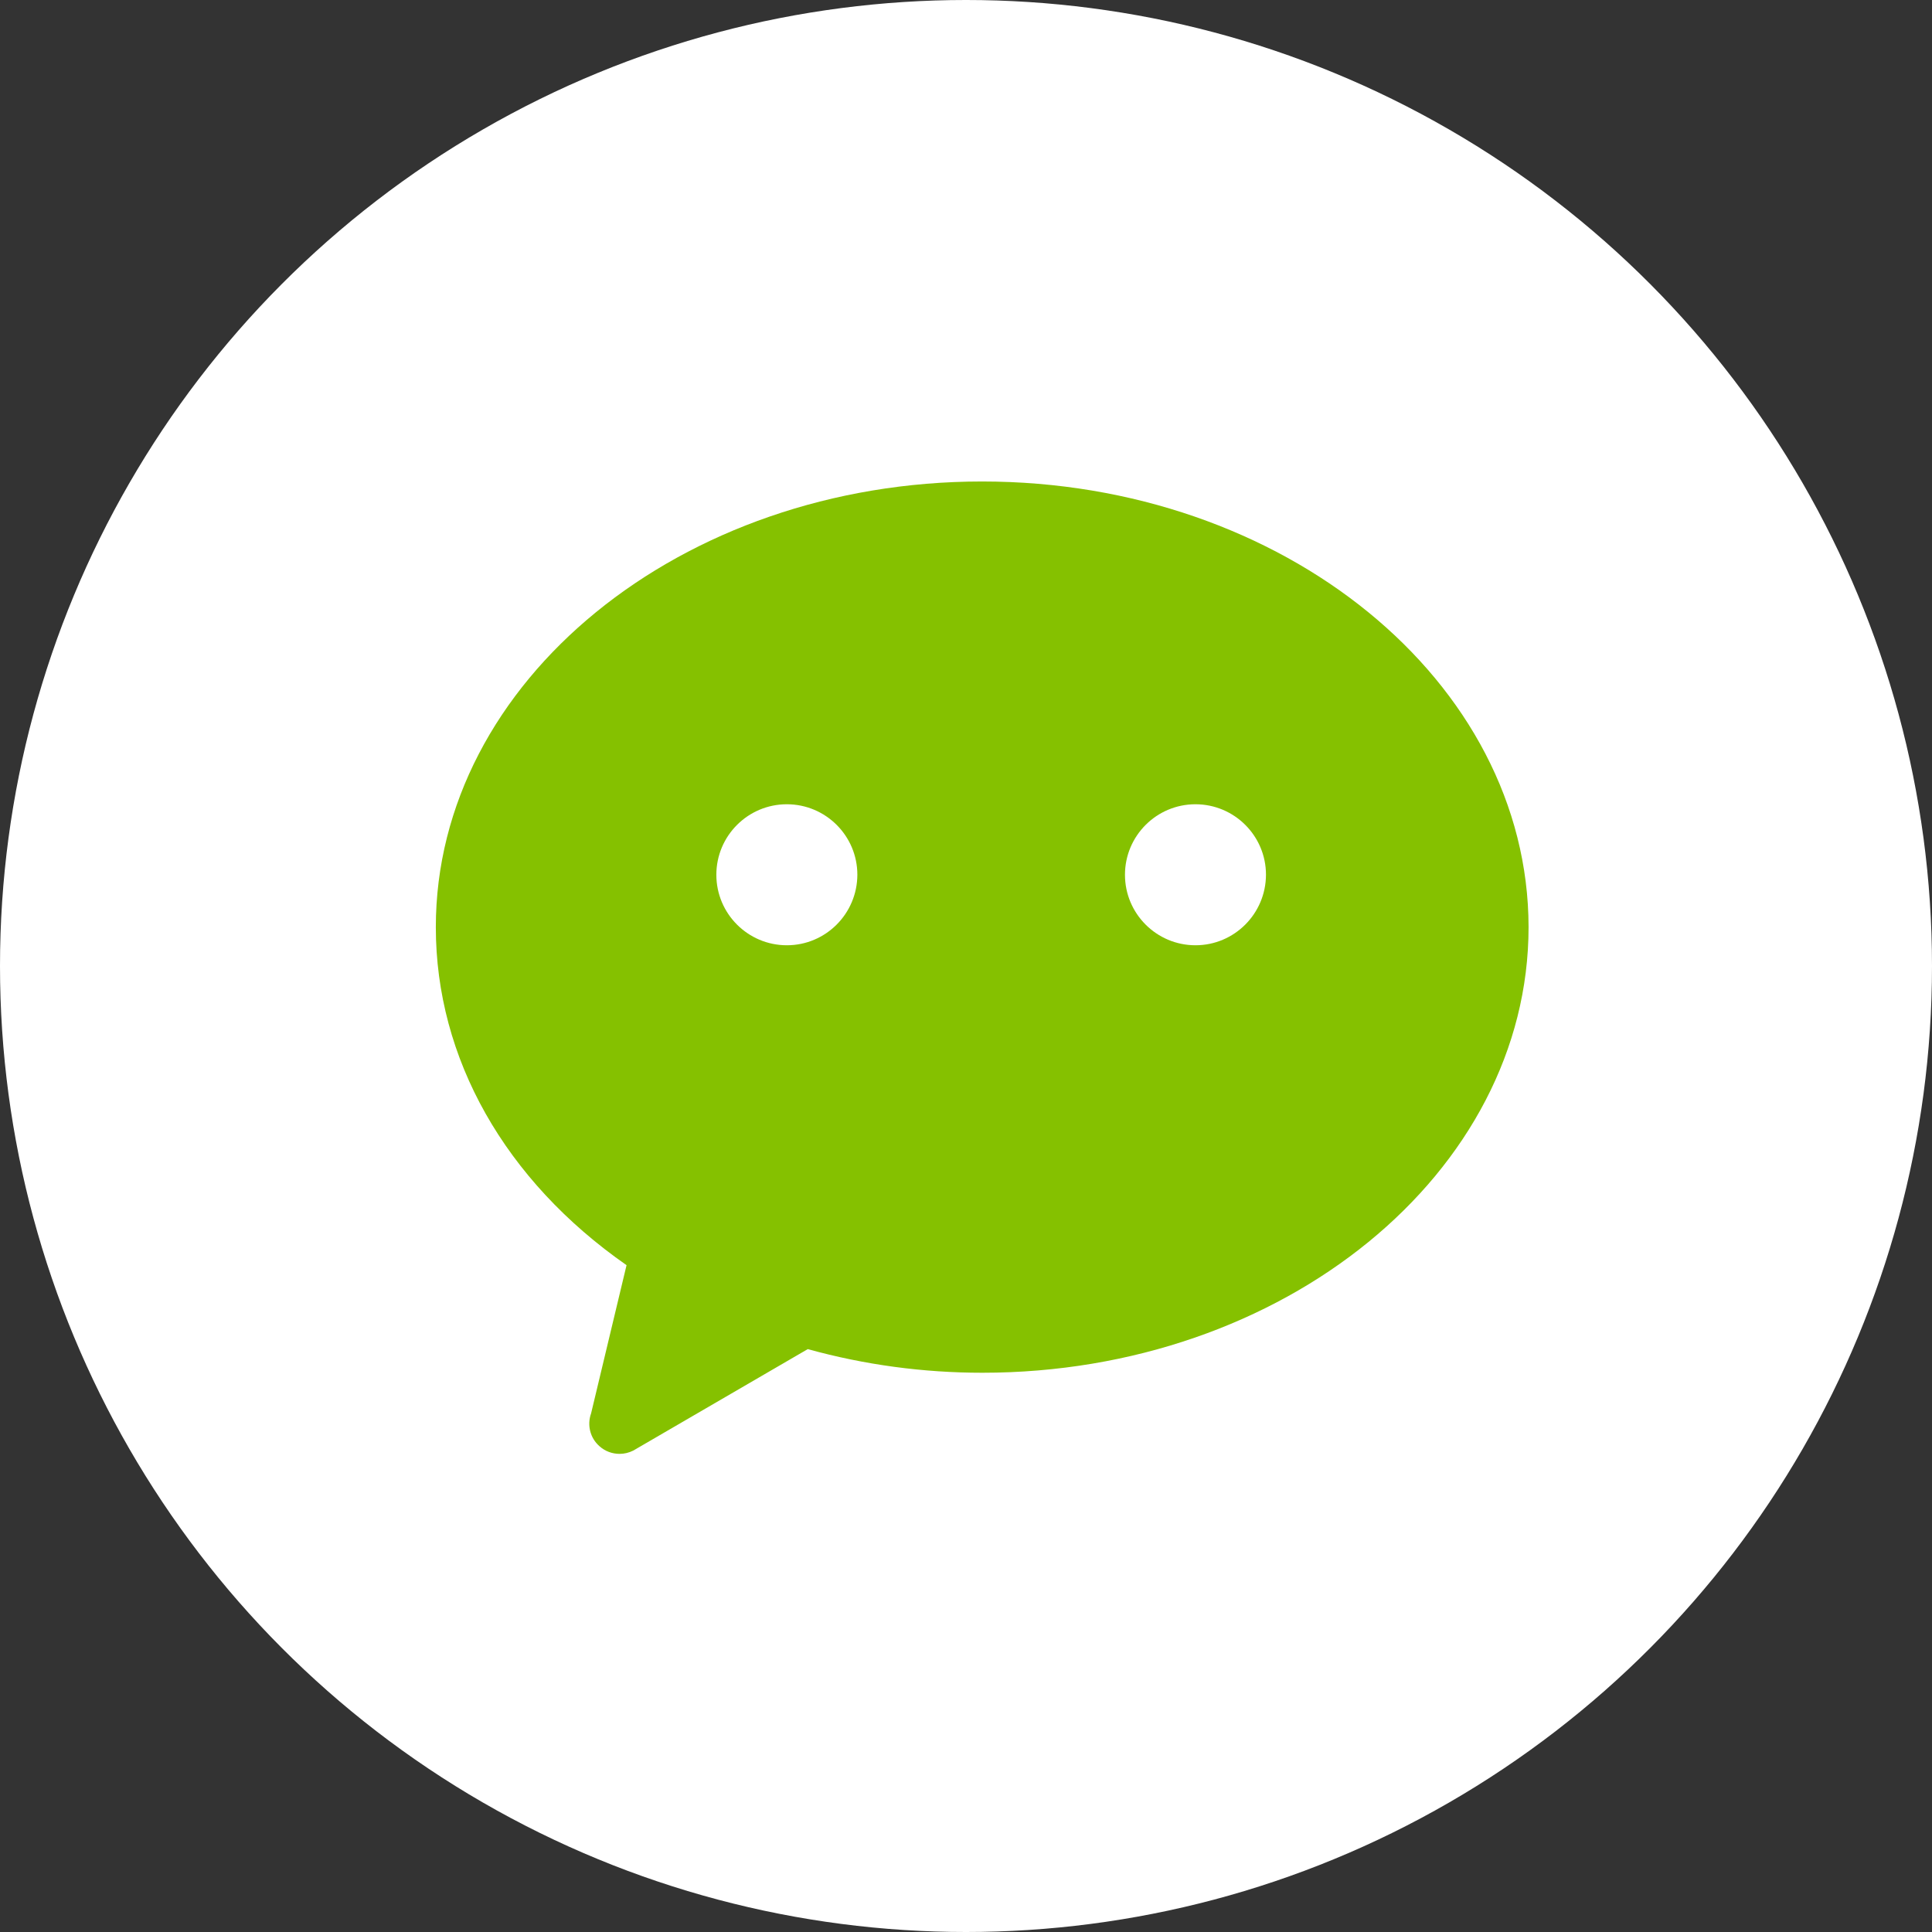
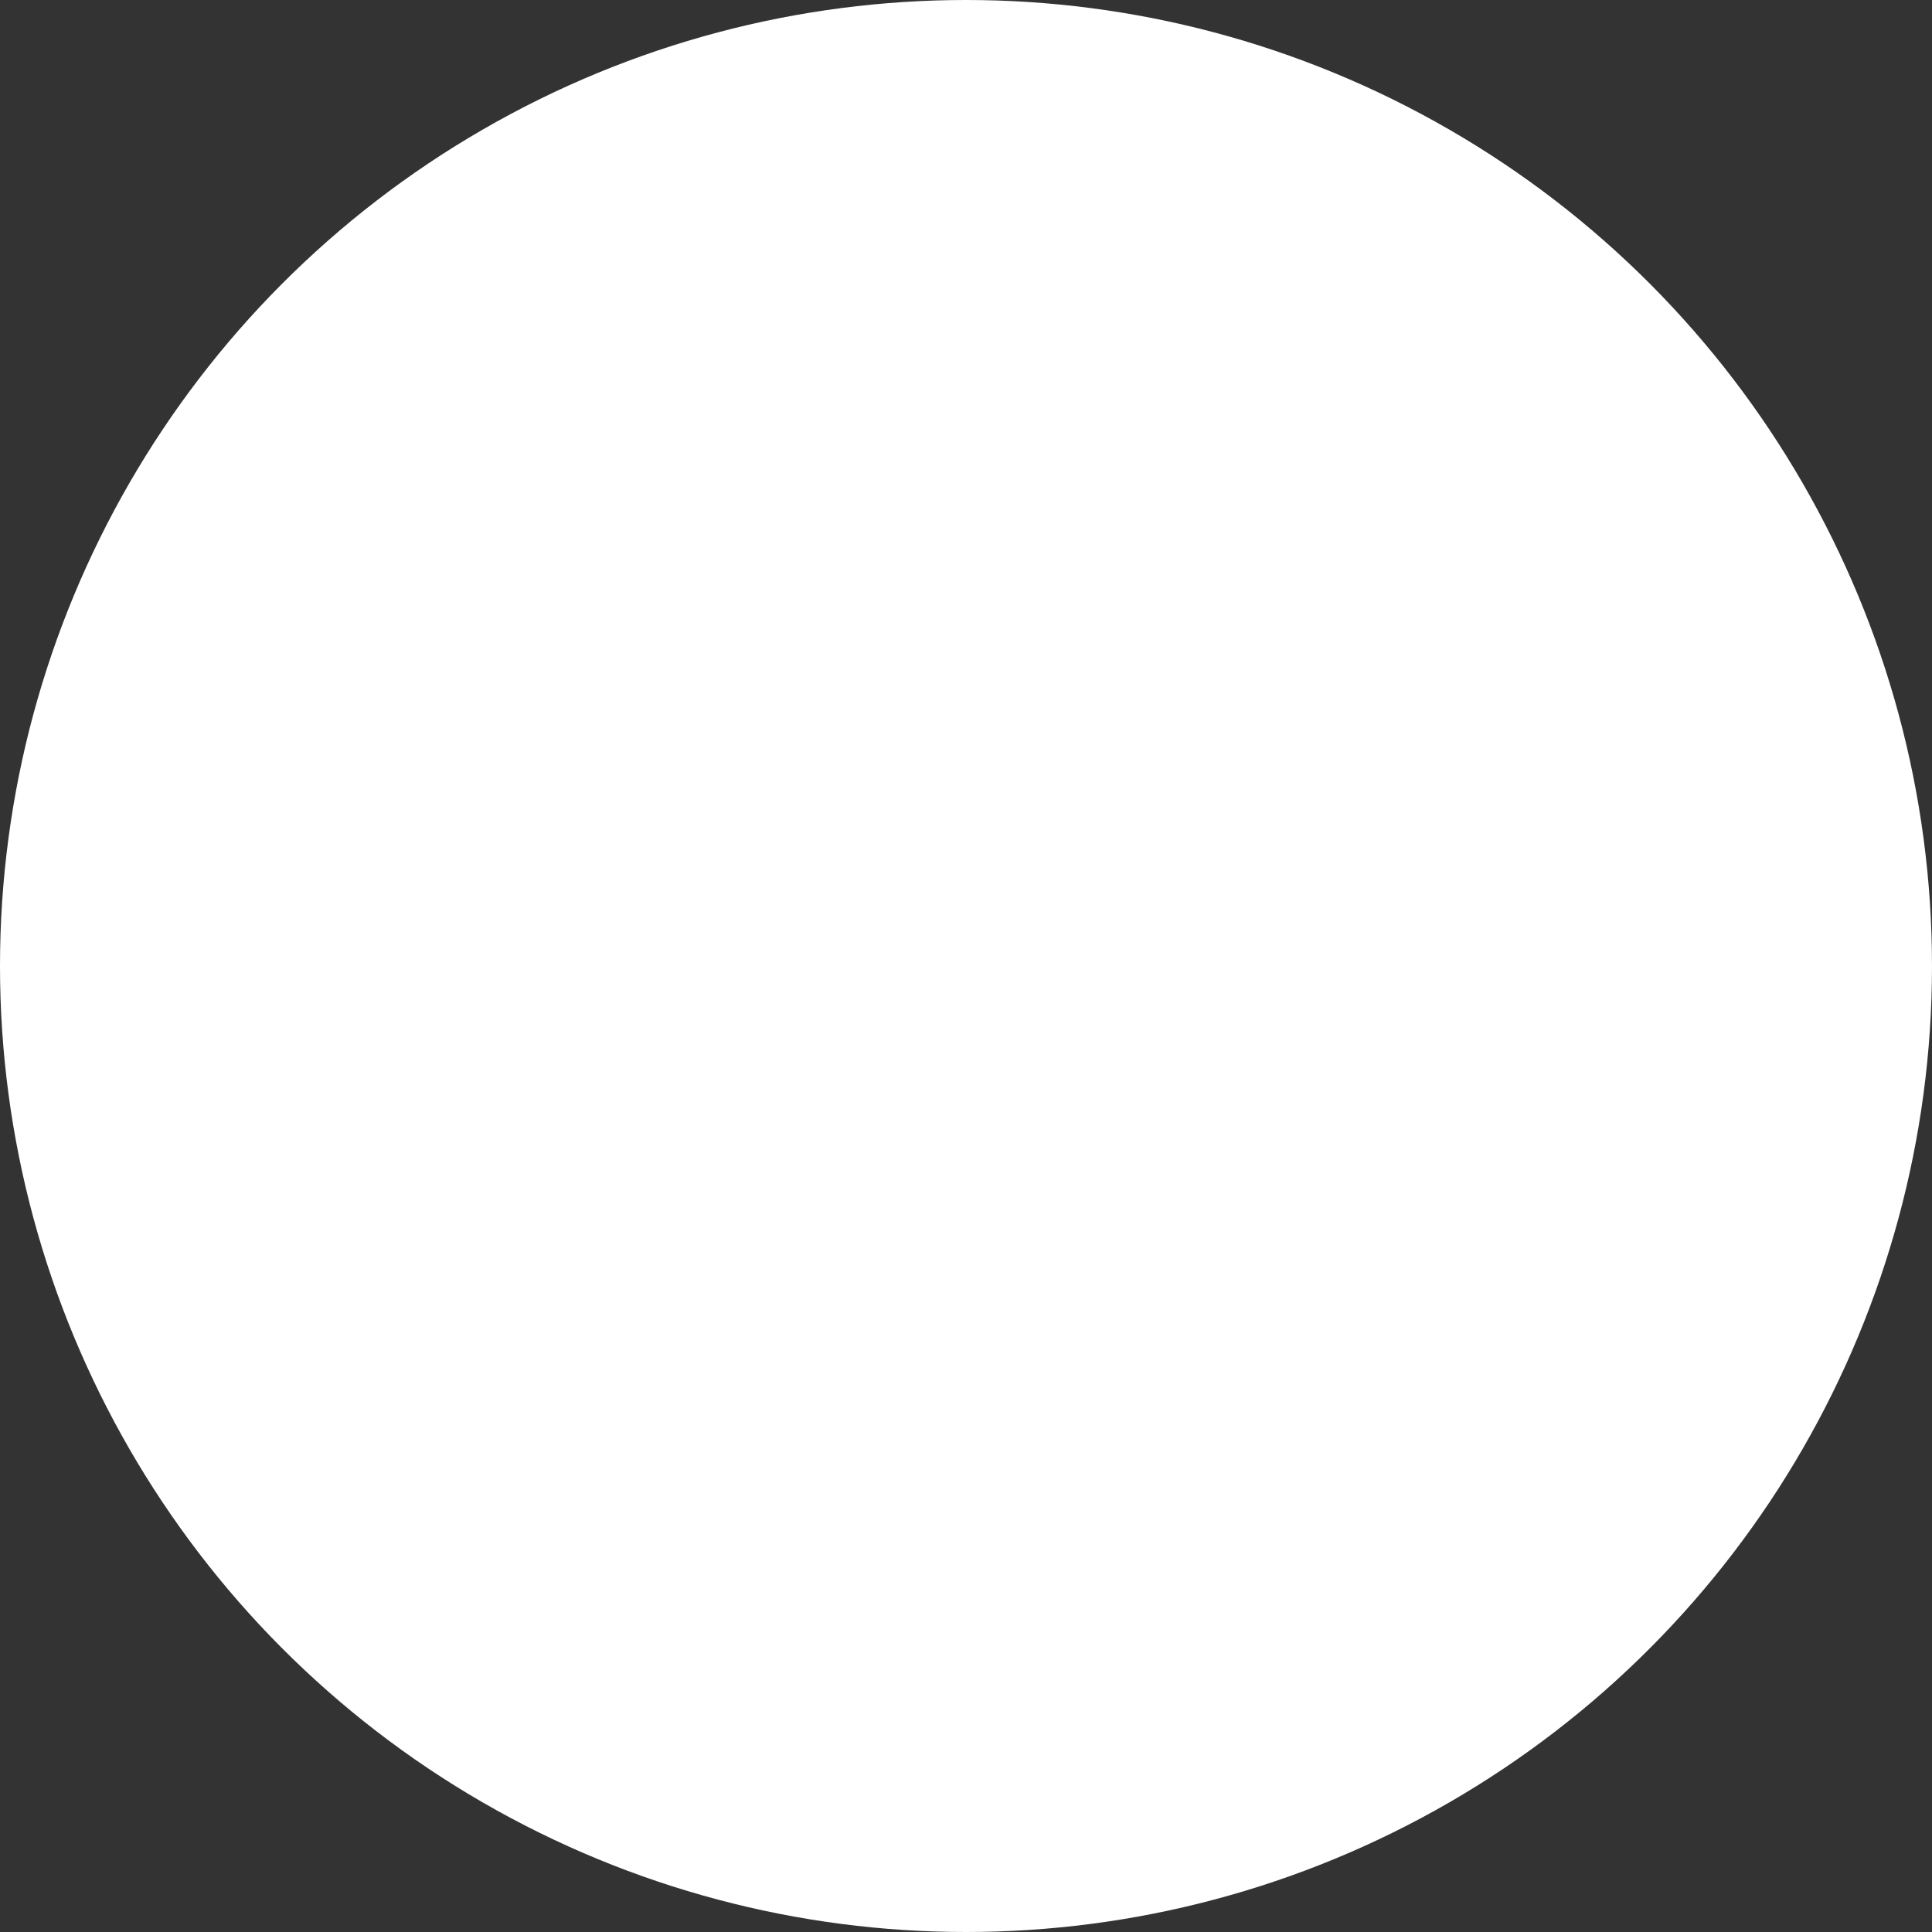
<svg xmlns="http://www.w3.org/2000/svg" width="60" height="60" viewBox="0 0 60 60" fill="none">
  <rect x="0" y="0" width="60" height="60" fill="#333333" stroke="none" />
  <circle cx="30" cy="30" r="30" fill="white" />
-   <path d="M30.499 14.953C21.146 14.953 13.535 21.163 13.535 28.795C13.535 32.87 15.682 36.659 19.458 39.291L18.357 43.894C18.226 44.257 18.328 44.662 18.619 44.915C18.792 45.071 19.015 45.151 19.243 45.151C19.387 45.151 19.53 45.117 19.665 45.05L25.086 41.898C26.854 42.388 28.676 42.632 30.507 42.632C39.86 42.632 47.471 36.422 47.471 28.791C47.462 21.159 39.856 14.953 30.499 14.953ZM24.436 29.356C23.23 29.356 22.247 28.377 22.247 27.166C22.247 25.96 23.226 24.977 24.436 24.977C25.643 24.977 26.626 25.956 26.626 27.166C26.622 28.377 25.643 29.356 24.436 29.356ZM37.126 29.356C35.92 29.356 34.937 28.377 34.937 27.166C34.937 25.96 35.916 24.977 37.126 24.977C38.333 24.977 39.316 25.956 39.316 27.166C39.312 28.377 38.333 29.356 37.126 29.356Z" fill="#85C100" />
</svg>